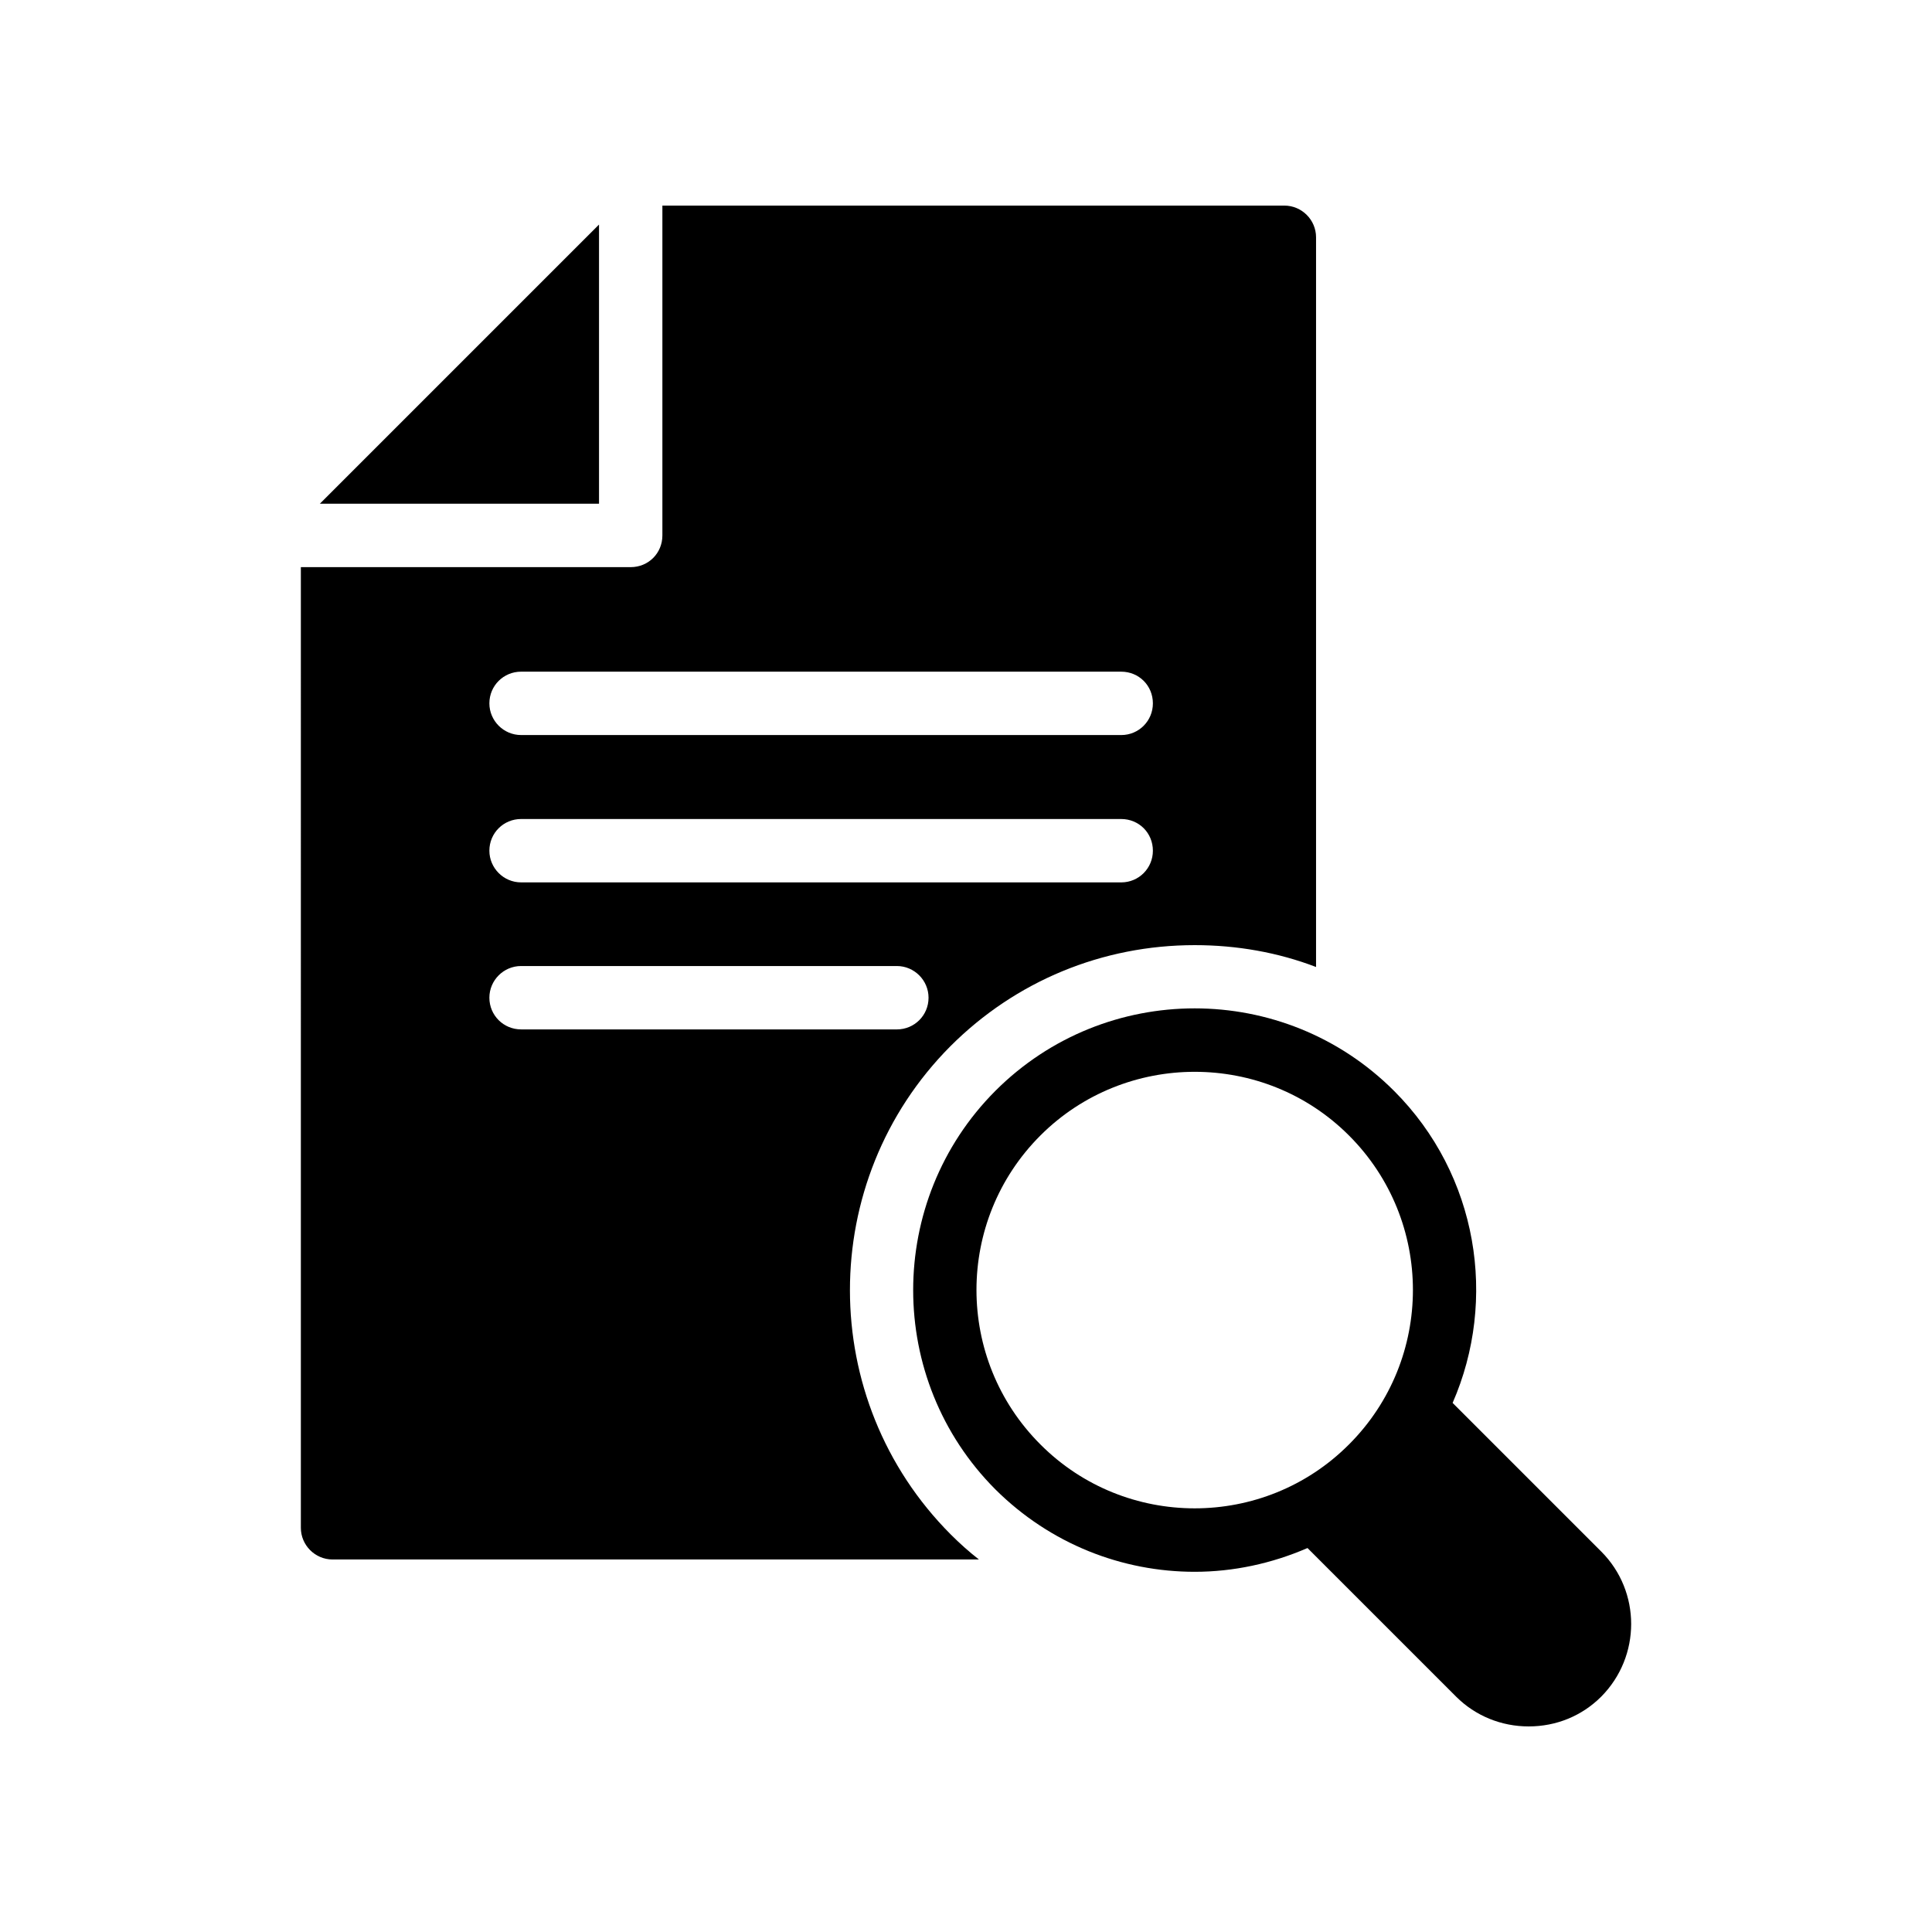
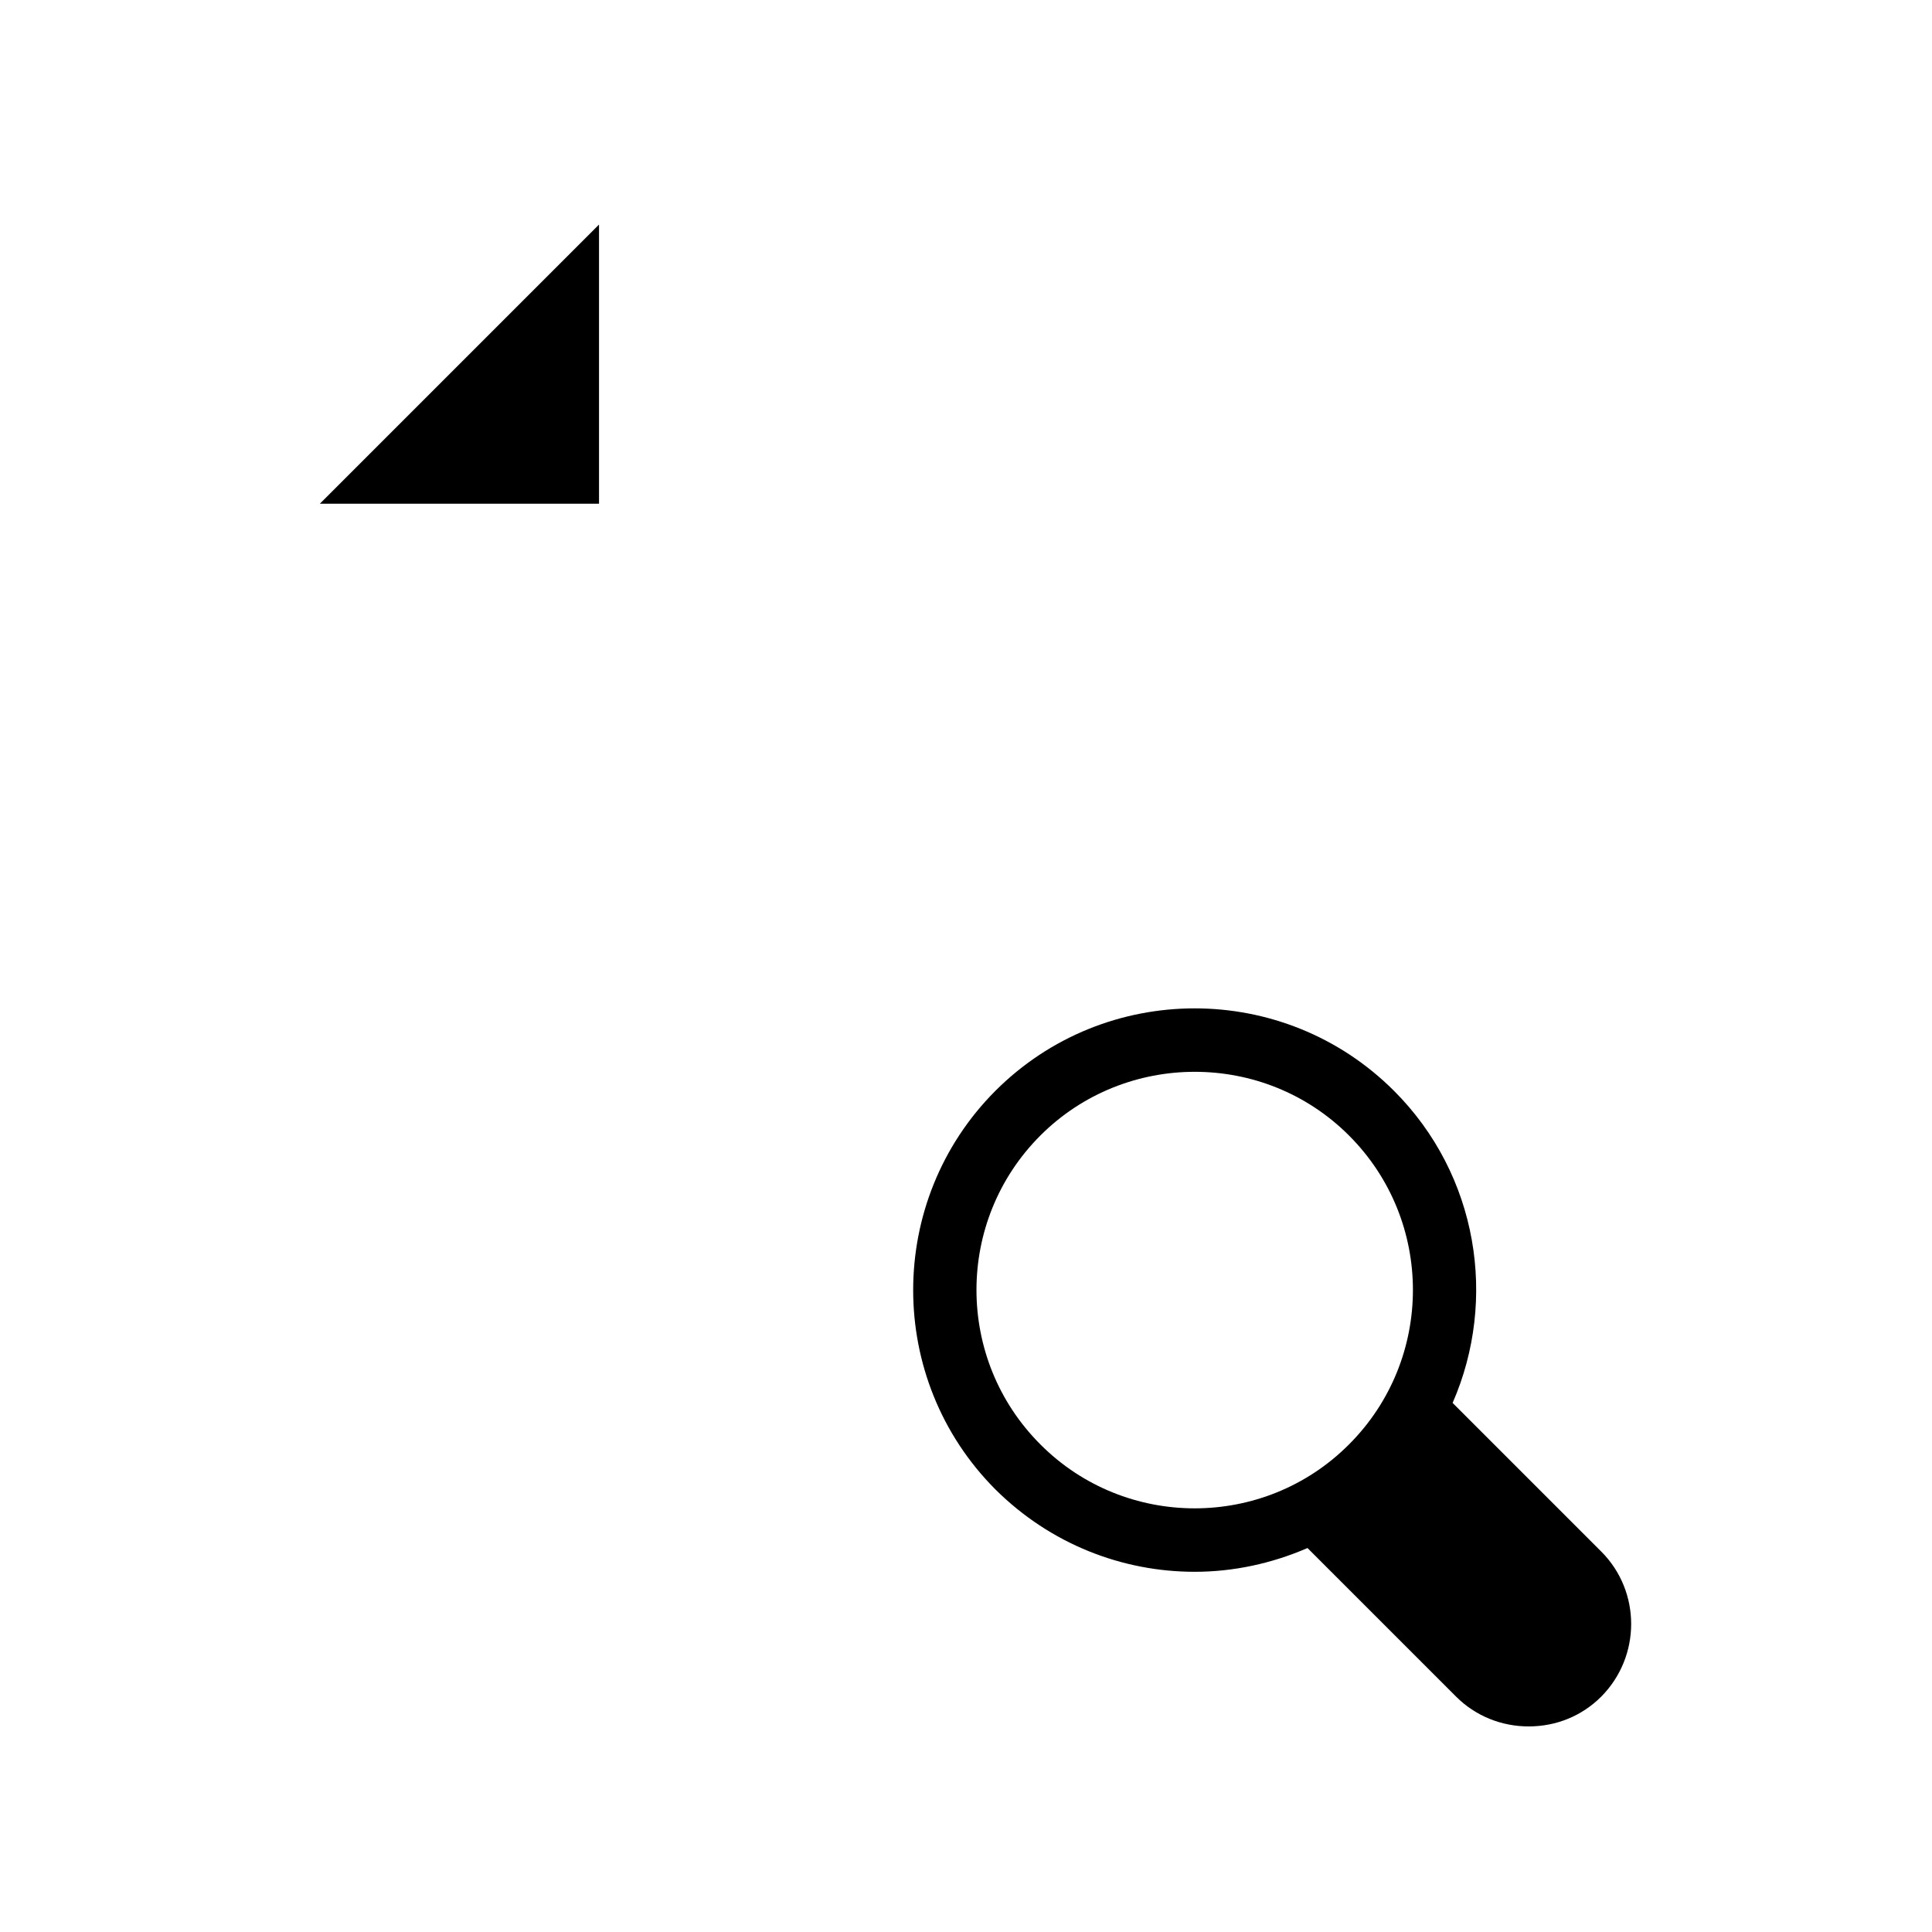
<svg xmlns="http://www.w3.org/2000/svg" fill="#000000" width="800px" height="800px" version="1.1" viewBox="144 144 512 512">
  <g>
    <path d="m513.42 433.08c-29.137-29.137-76.496-29.137-105.63 0-29.051 29.137-29.051 76.496 0 105.63 14.613 14.527 33.672 21.832 52.816 21.832 10.242 0 20.402-2.184 29.895-6.297l39.383 39.383c5.121 5.117 12.004 7.891 19.227 7.891 7.305 0 14.105-2.769 19.23-7.894 10.578-10.664 10.578-27.879 0-38.457l-39.383-39.383c11.922-27.289 6.801-60.371-15.535-82.707zm-11.922 93.707c-22.504 22.586-59.281 22.586-81.785 0-22.586-22.586-22.586-59.281 0-81.867 11.25-11.254 26.113-16.879 40.891-16.879 14.863 0 29.641 5.625 40.891 16.879 22.59 22.586 22.59 59.281 0.004 81.867z" />
    <path d="m228.77 277.49h73.977v-73.977z" />
-     <path d="m223.73 548.88c0 4.617 3.777 8.398 8.398 8.398h171.3c-2.602-2.016-5.121-4.281-7.473-6.633-35.602-35.688-35.602-93.707-0.086-129.39 17.297-17.297 40.305-26.785 64.738-26.785 11.168 0 22.082 1.93 32.16 5.793v-193.38c0-4.617-3.777-8.398-8.398-8.398l-164.83 0.004v87.41c0 4.703-3.695 8.398-8.398 8.398l-87.41-0.004zm58.359-226.88h159.04c4.703 0 8.398 3.695 8.398 8.398 0 4.617-3.695 8.398-8.398 8.398l-159.04-0.004c-4.617 0-8.398-3.777-8.398-8.398 0-4.699 3.781-8.395 8.398-8.395zm0 39.047h159.04c4.703 0 8.398 3.695 8.398 8.398 0 4.617-3.695 8.398-8.398 8.398l-159.04-0.004c-4.617 0-8.398-3.777-8.398-8.398 0-4.703 3.781-8.395 8.398-8.395zm0 38.961h99.586c4.617 0 8.398 3.777 8.398 8.398 0 4.703-3.777 8.398-8.398 8.398l-99.586-0.004c-4.617 0-8.398-3.695-8.398-8.398 0-4.617 3.781-8.395 8.398-8.395z" />
  </g>
</svg>